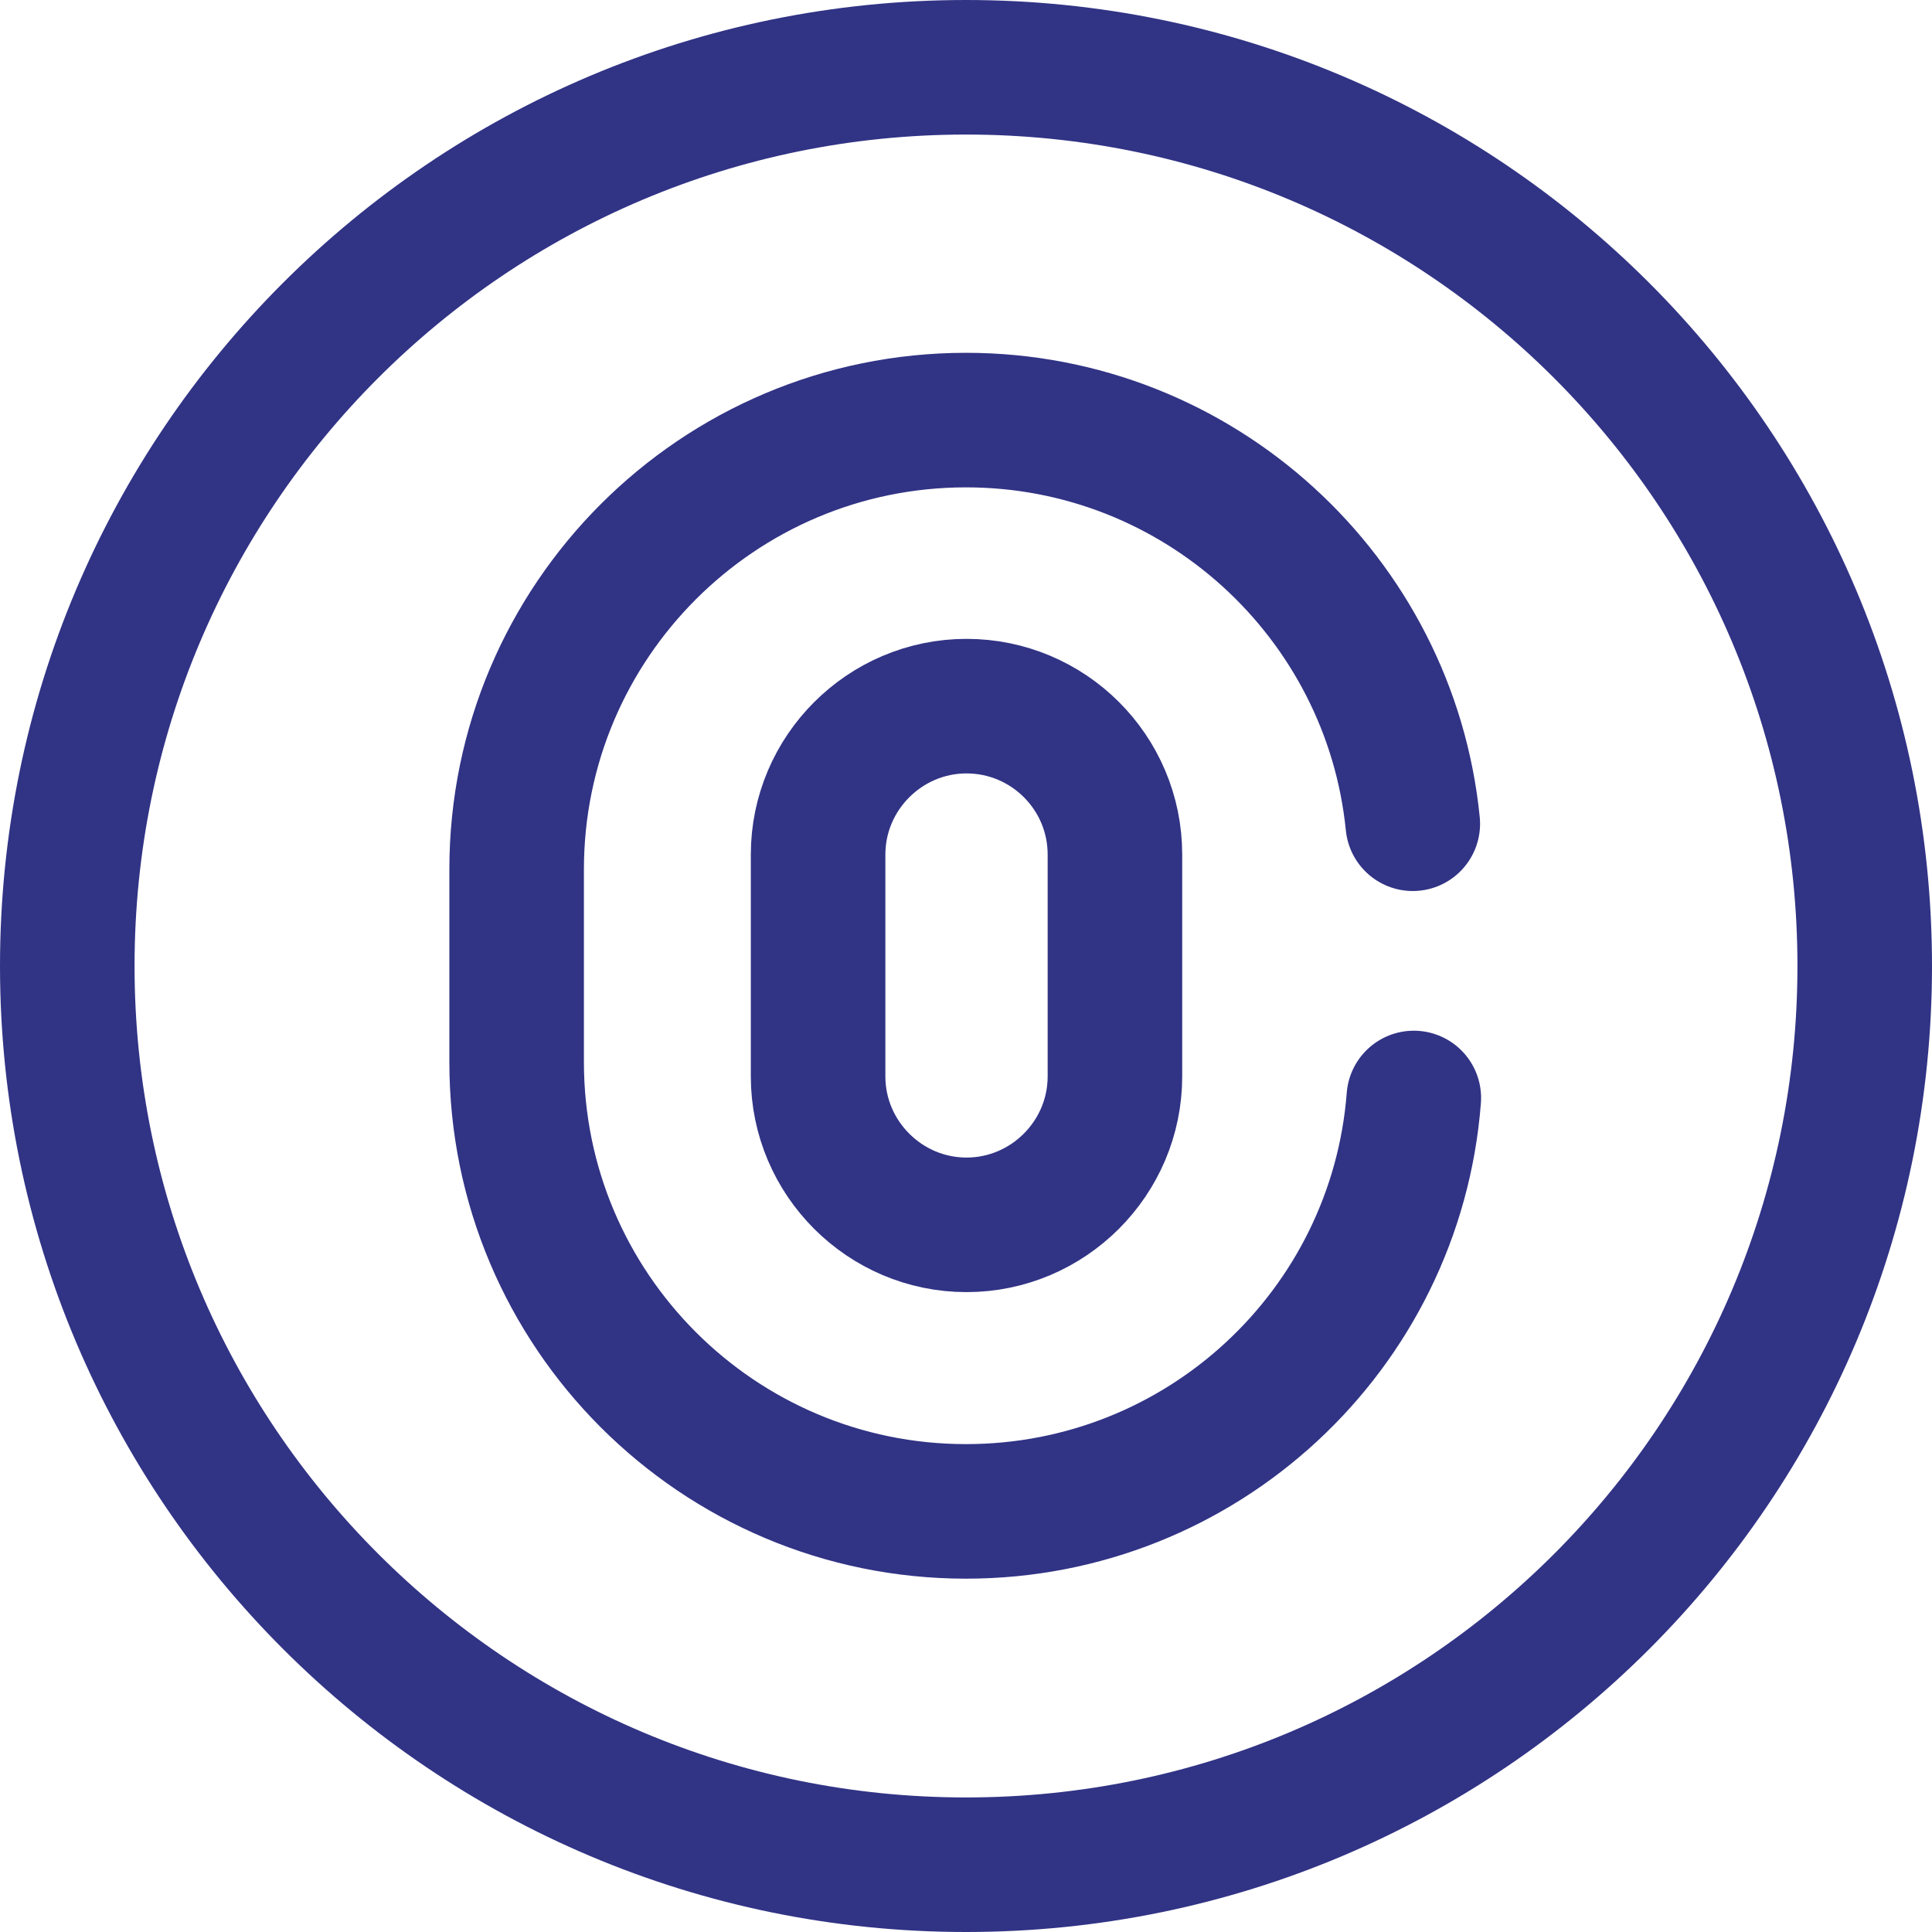
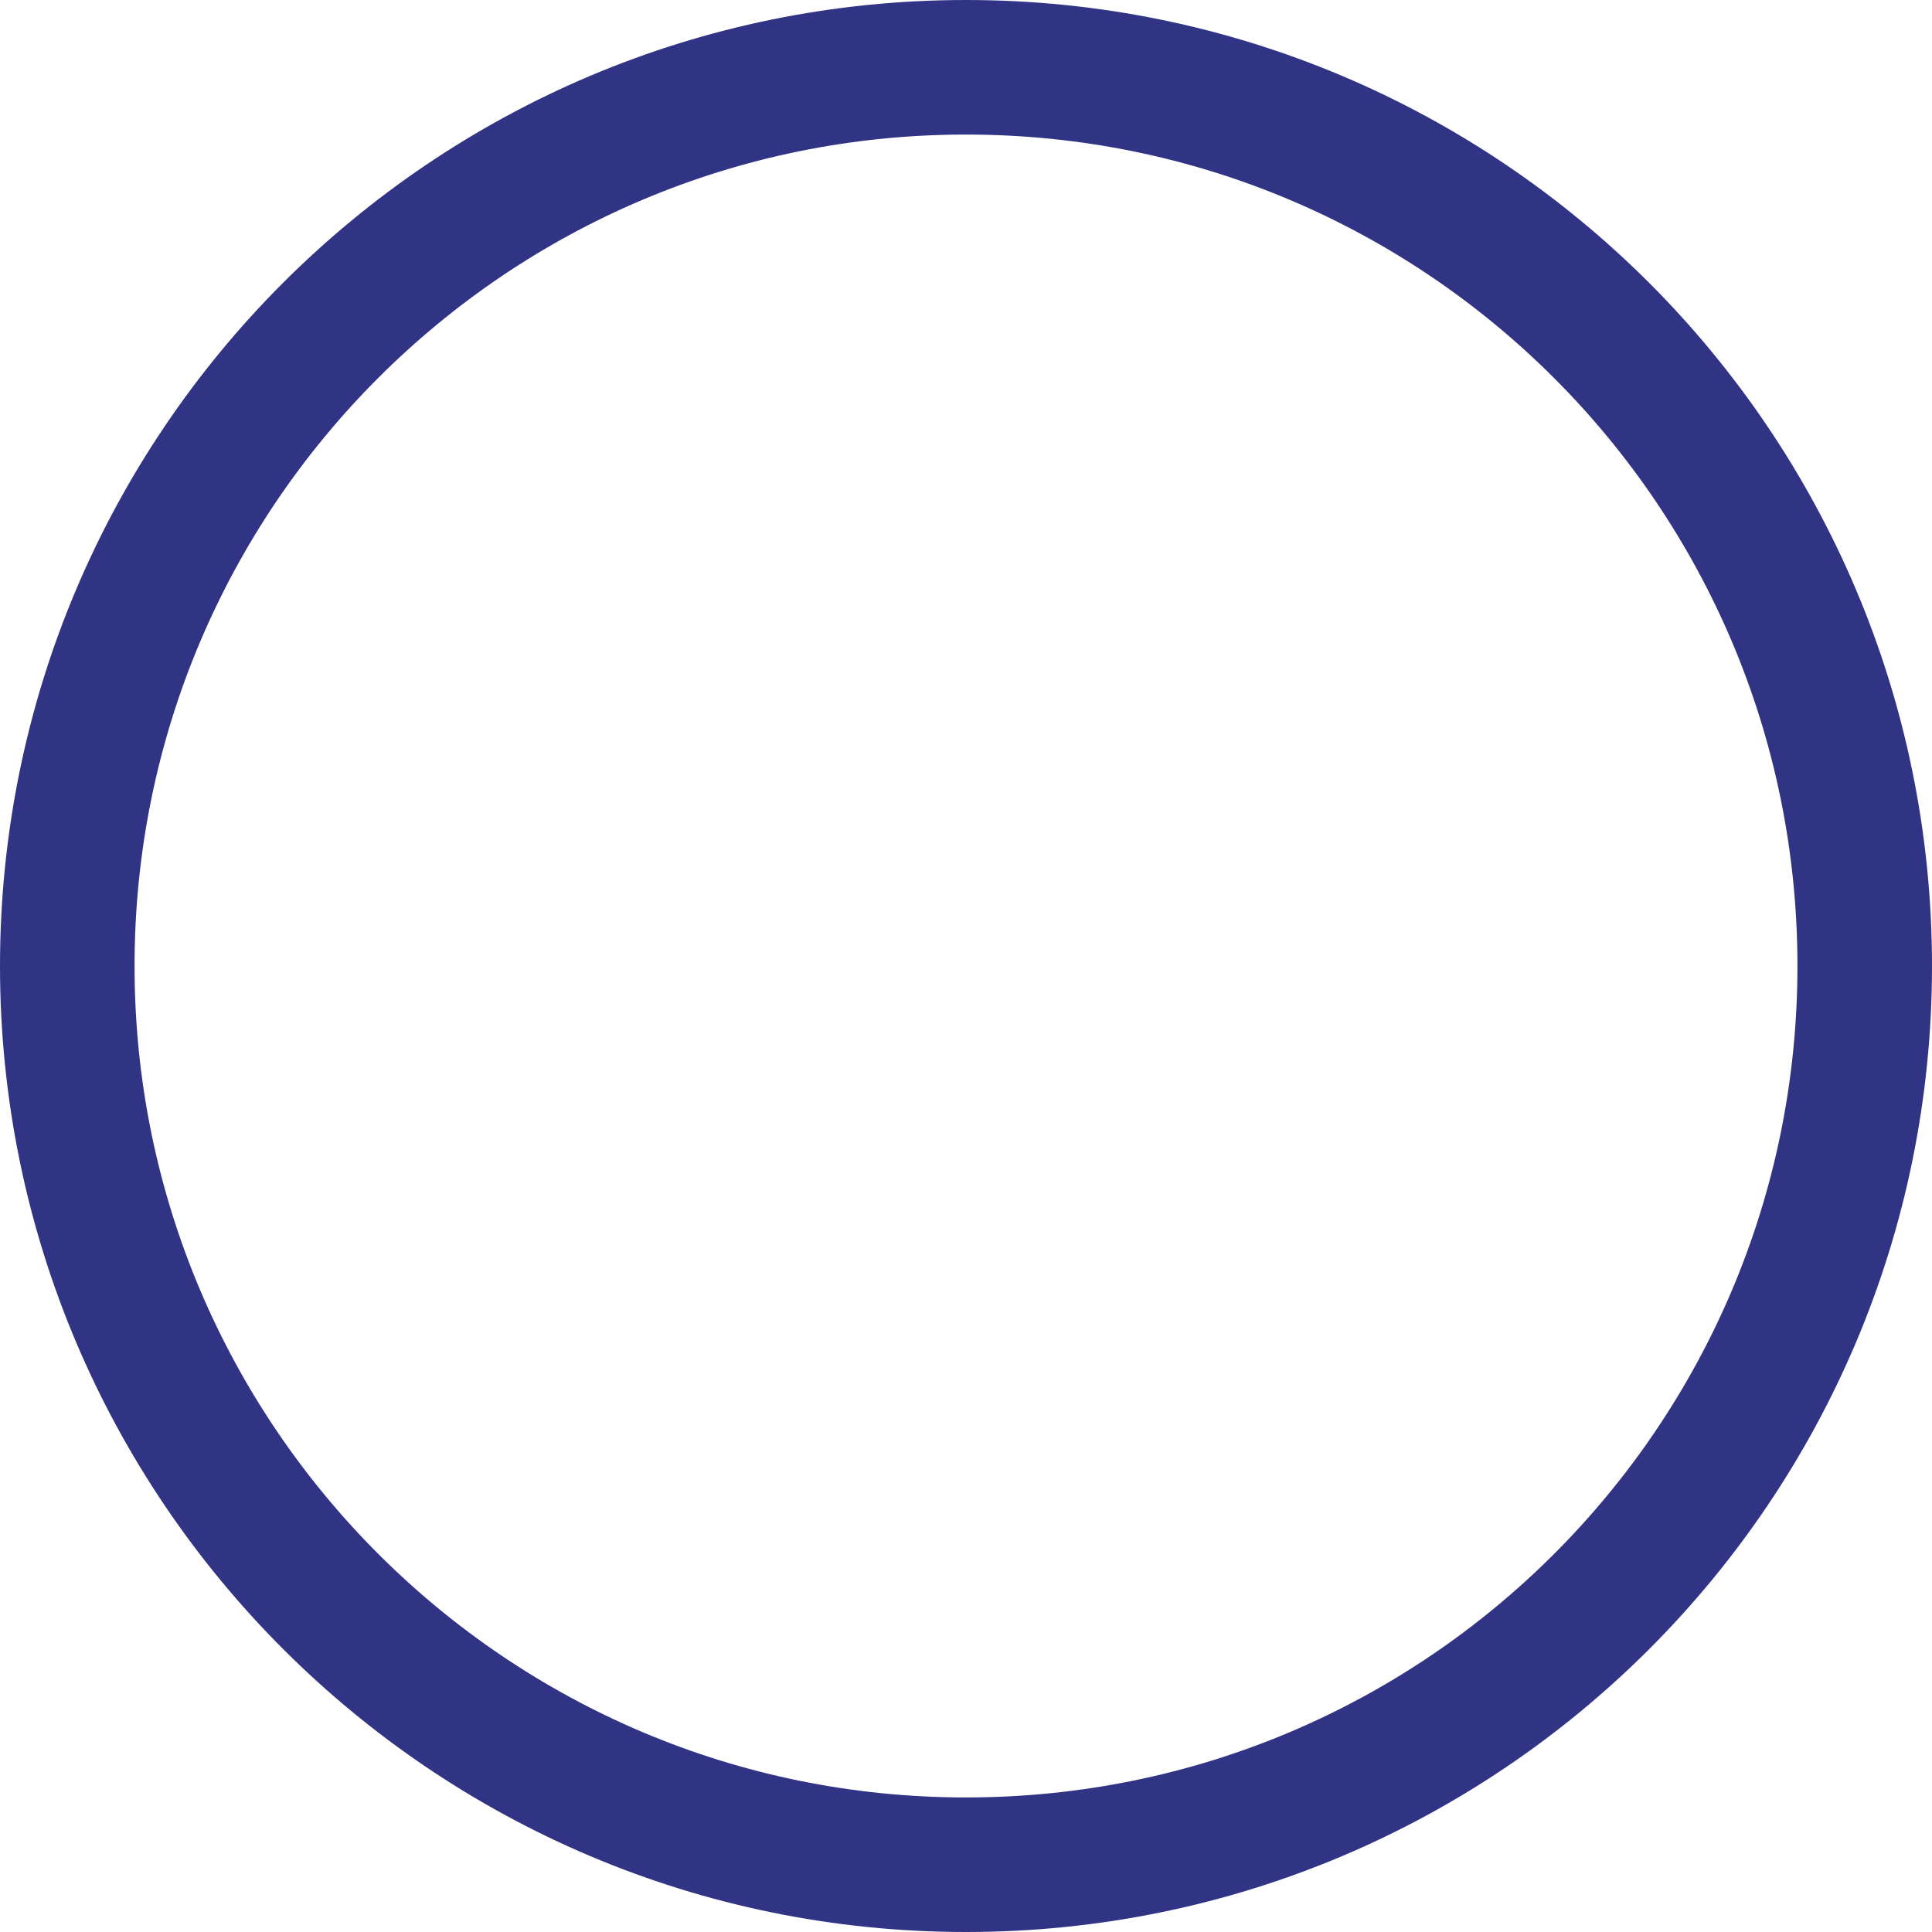
<svg xmlns="http://www.w3.org/2000/svg" id="Layer_2" data-name="Layer 2" viewBox="0 0 37.62 37.62">
  <defs>
    <style>      .cls-1, .cls-2 {        fill: none;        stroke: #313385;        stroke-linecap: round;        stroke-width: 2.62px;      }      .cls-2 {        stroke-linejoin: round;      }    </style>
  </defs>
  <g id="Layer_1-2" data-name="Layer 1">
    <path class="cls-2" d="m18.81,36.31c9.67,0,17.5-7.83,17.5-17.5S28.48,1.31,18.81,1.31,1.31,9.15,1.31,18.81s7.84,17.5,17.5,17.5Z" />
-     <path class="cls-1" d="m18.82,23.85c-1.59,0-2.89-1.3-2.89-2.89v-4.32c0-1.59,1.3-2.89,2.89-2.89s2.89,1.29,2.89,2.89v4.32c0,1.59-1.3,2.89-2.89,2.89Z" />
-     <path class="cls-1" d="m27.53,21.38c-.35,4.52-4.13,8.05-8.72,8.05-4.83,0-8.75-3.92-8.75-8.75v-3.75c0-4.83,3.92-8.75,8.75-8.75,4.53,0,8.26,3.45,8.7,7.86" />
  </g>
</svg>